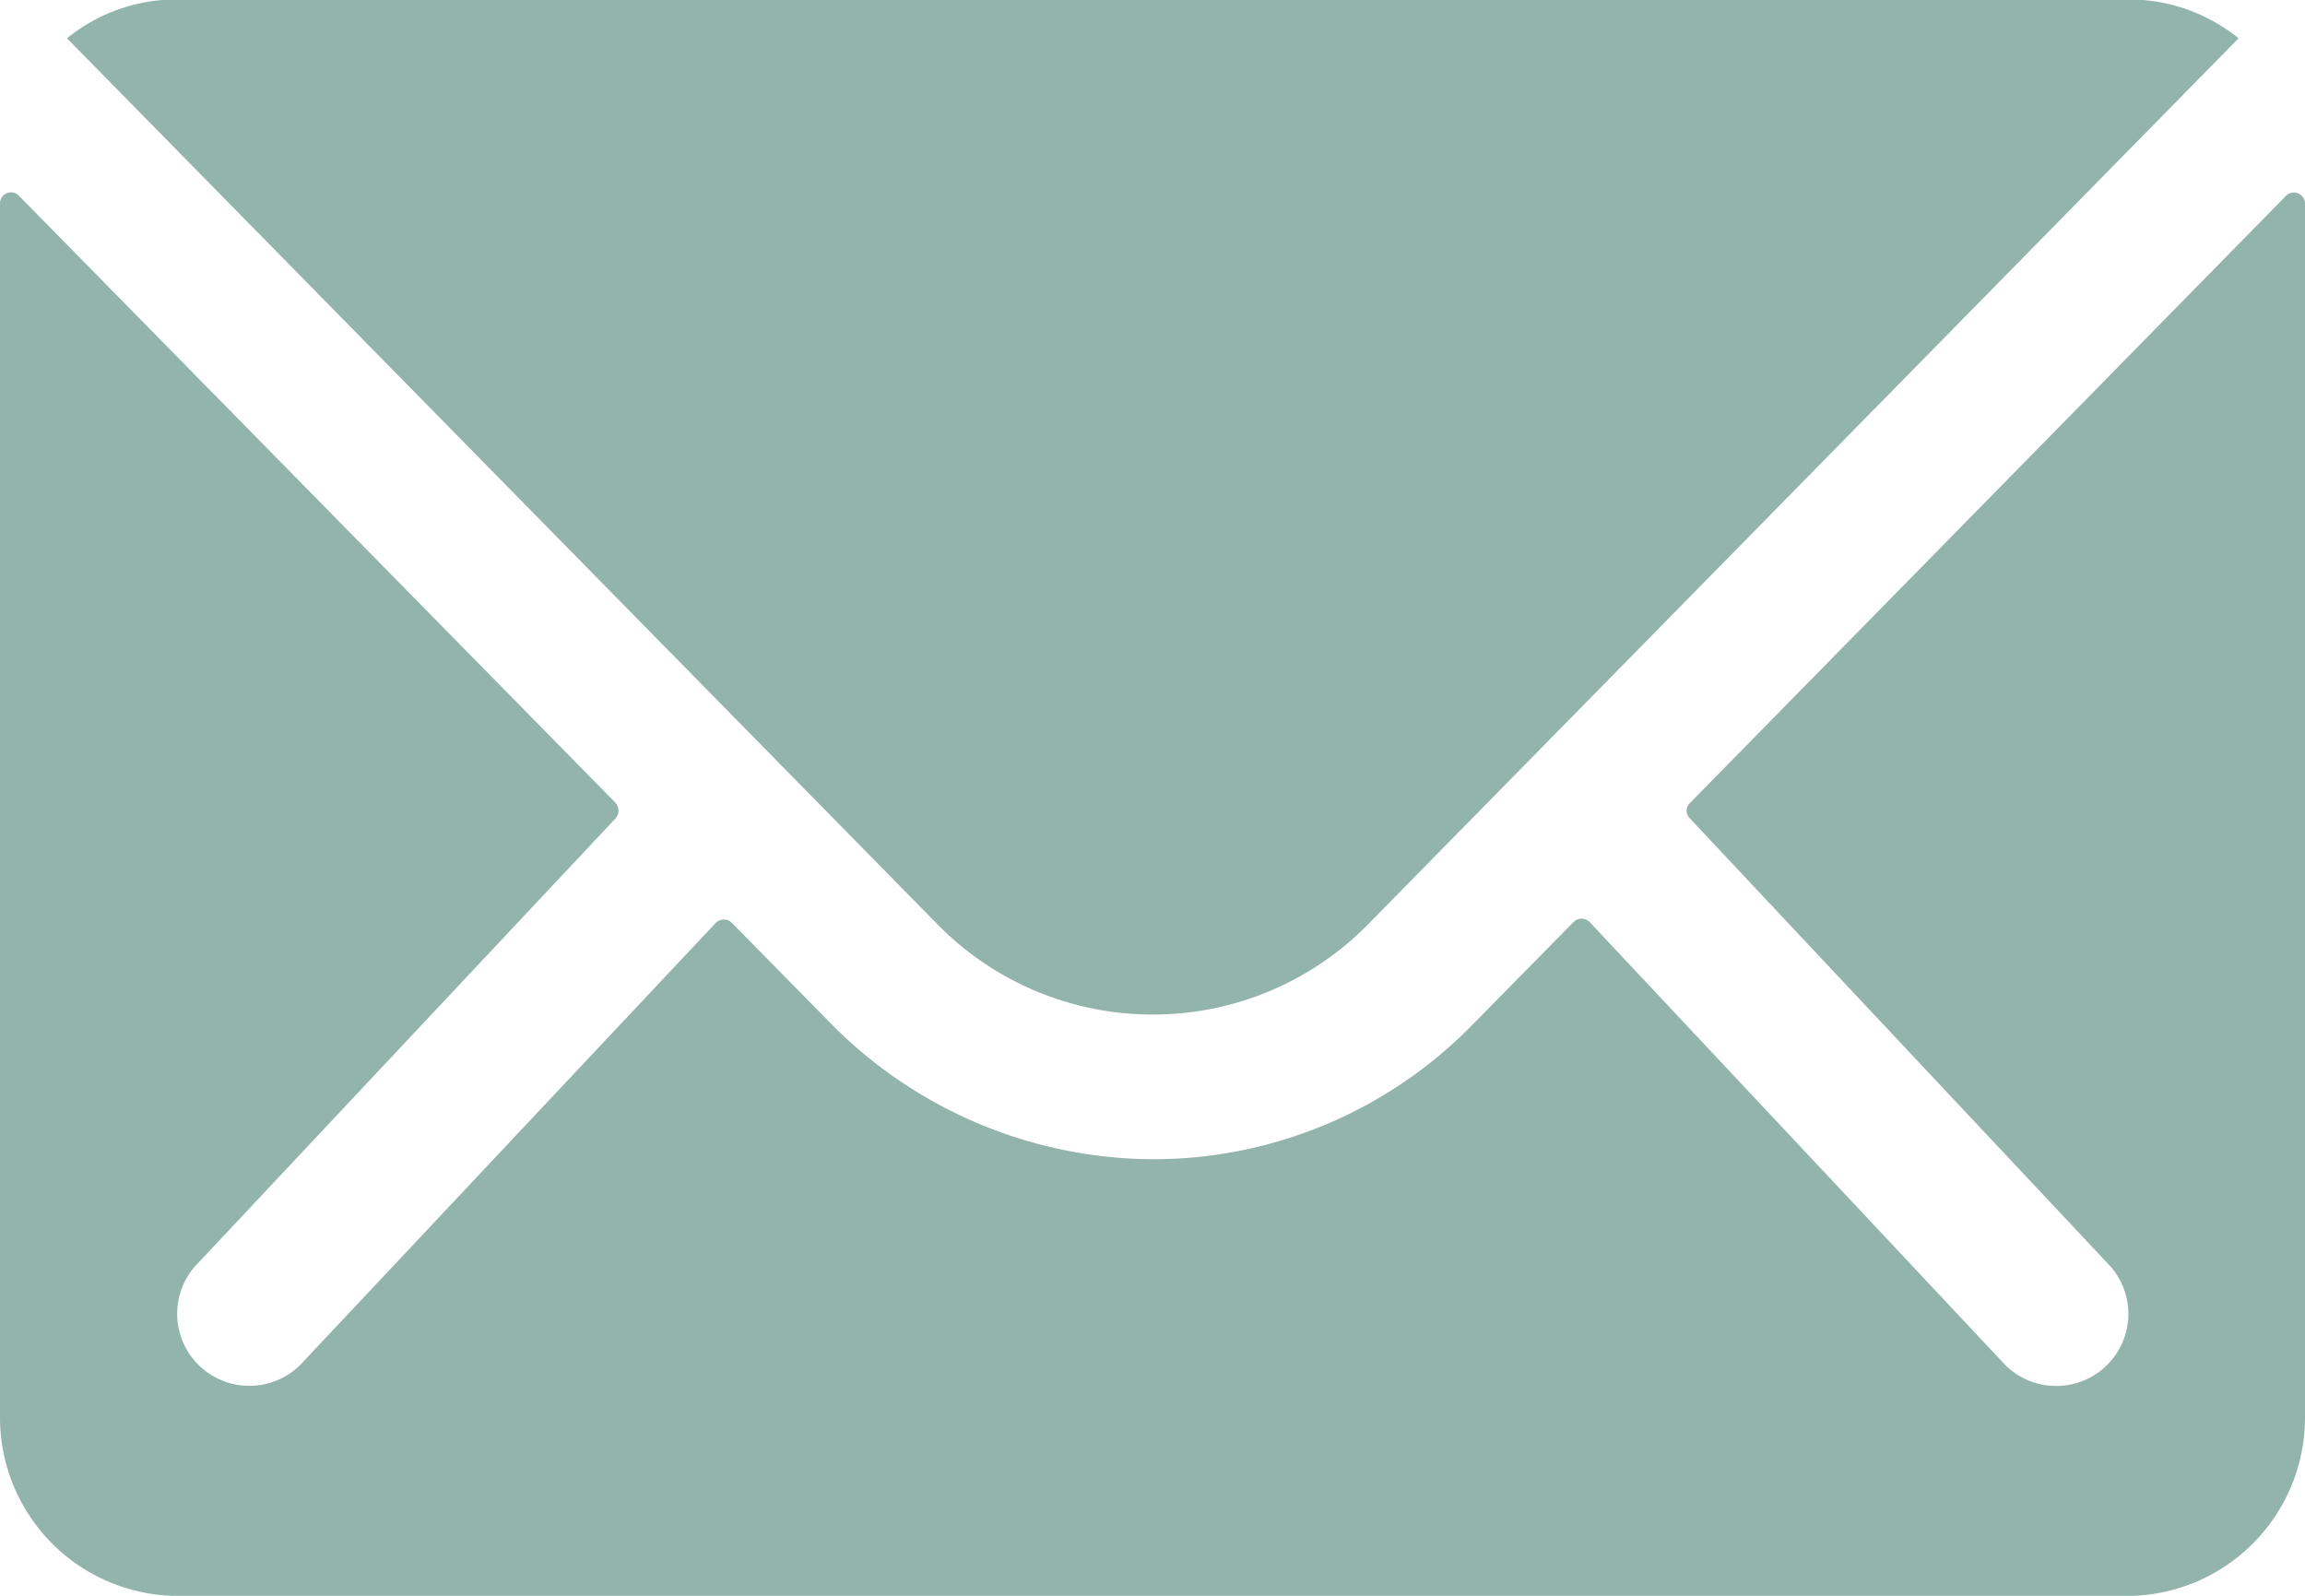
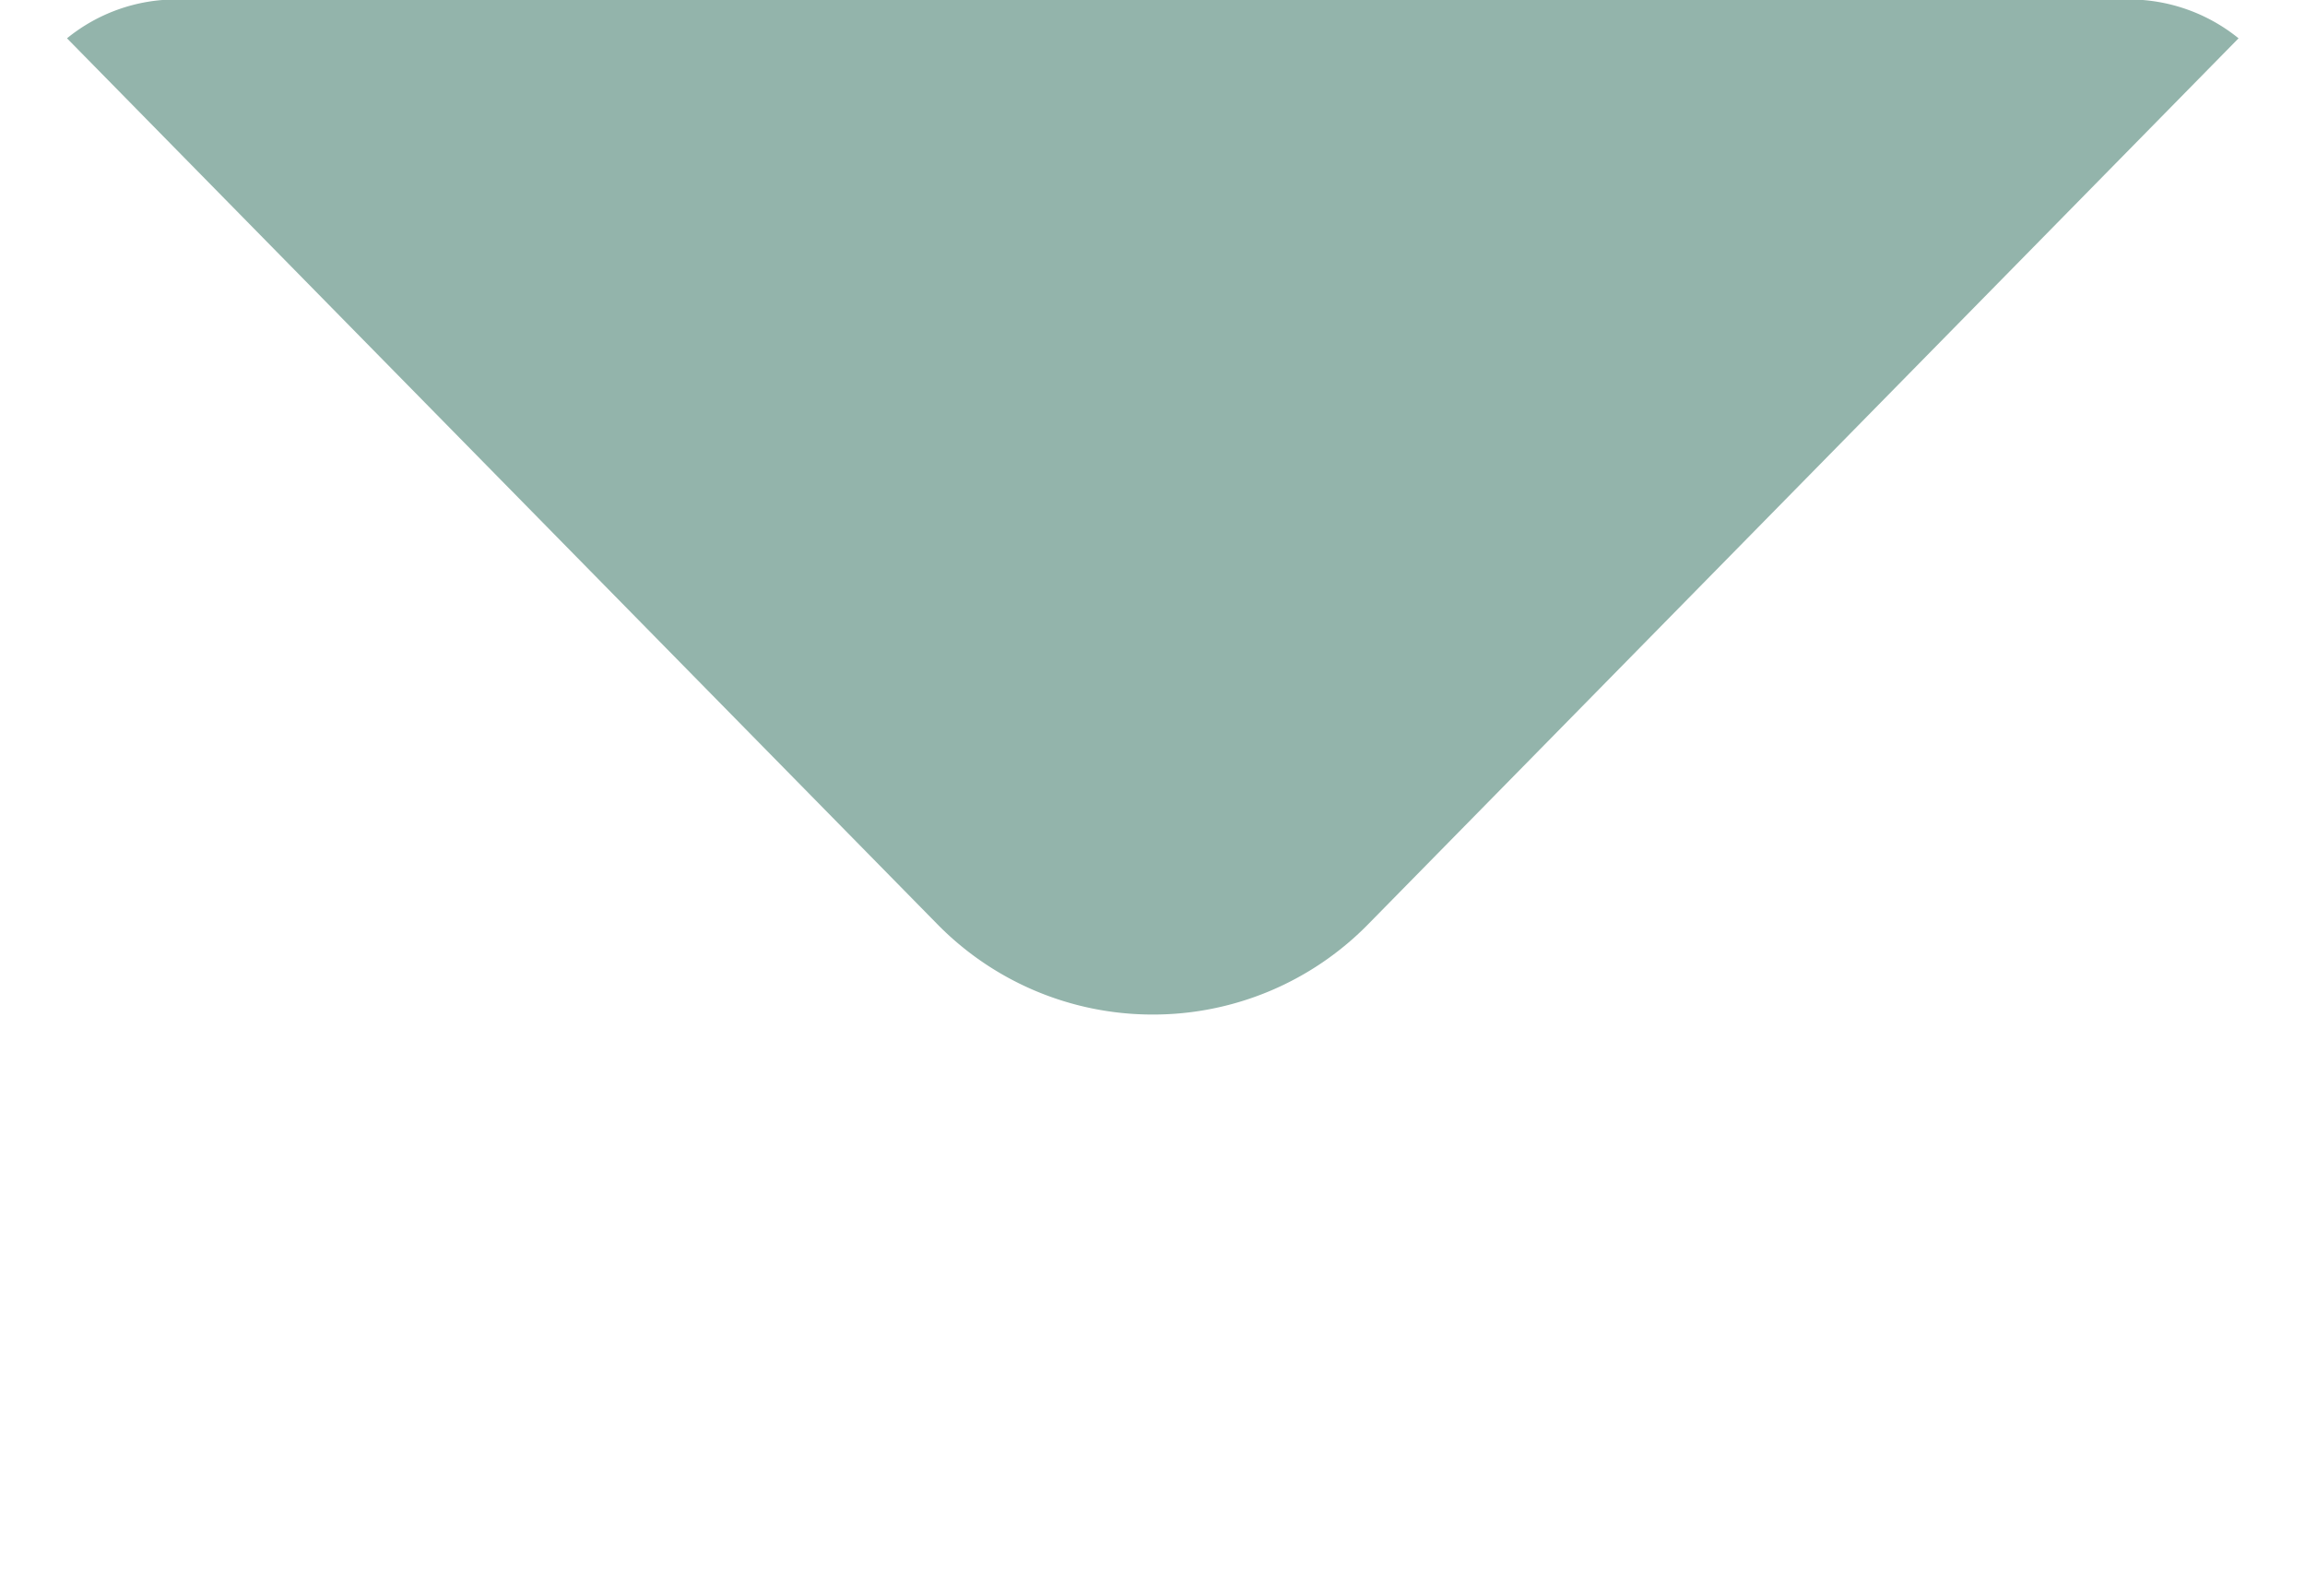
<svg xmlns="http://www.w3.org/2000/svg" width="16.79" height="11.624" viewBox="0 0 16.79 11.624">
  <defs>
    <style>.a{fill:#93b4ab;}</style>
  </defs>
-   <path class="a" d="M20.028,10.339l-4.343,4.424a.078.078,0,0,0,0,.113l3.039,3.237a.524.524,0,0,1,0,.743.526.526,0,0,1-.743,0L14.954,15.63a.083.083,0,0,0-.117,0l-.739.751a3.25,3.25,0,0,1-2.317.977,3.315,3.315,0,0,1-2.365-1l-.71-.722a.083.083,0,0,0-.117,0L5.563,18.855a.526.526,0,0,1-.743,0,.524.524,0,0,1,0-.743l3.039-3.237a.086.086,0,0,0,0-.113L3.512,10.339a.08.08,0,0,0-.137.057v8.851a1.3,1.3,0,0,0,1.292,1.292H18.873a1.3,1.3,0,0,0,1.292-1.292V10.4A.081.081,0,0,0,20.028,10.339Z" transform="translate(-3.375 -8.914)" />
  <path class="a" d="M12.132,15.265A2.194,2.194,0,0,0,13.71,14.6l6.333-6.446a1.268,1.268,0,0,0-.8-.283H5.025a1.26,1.26,0,0,0-.8.283L10.558,14.6A2.195,2.195,0,0,0,12.132,15.265Z" transform="translate(-3.737 -7.875)" />
</svg>